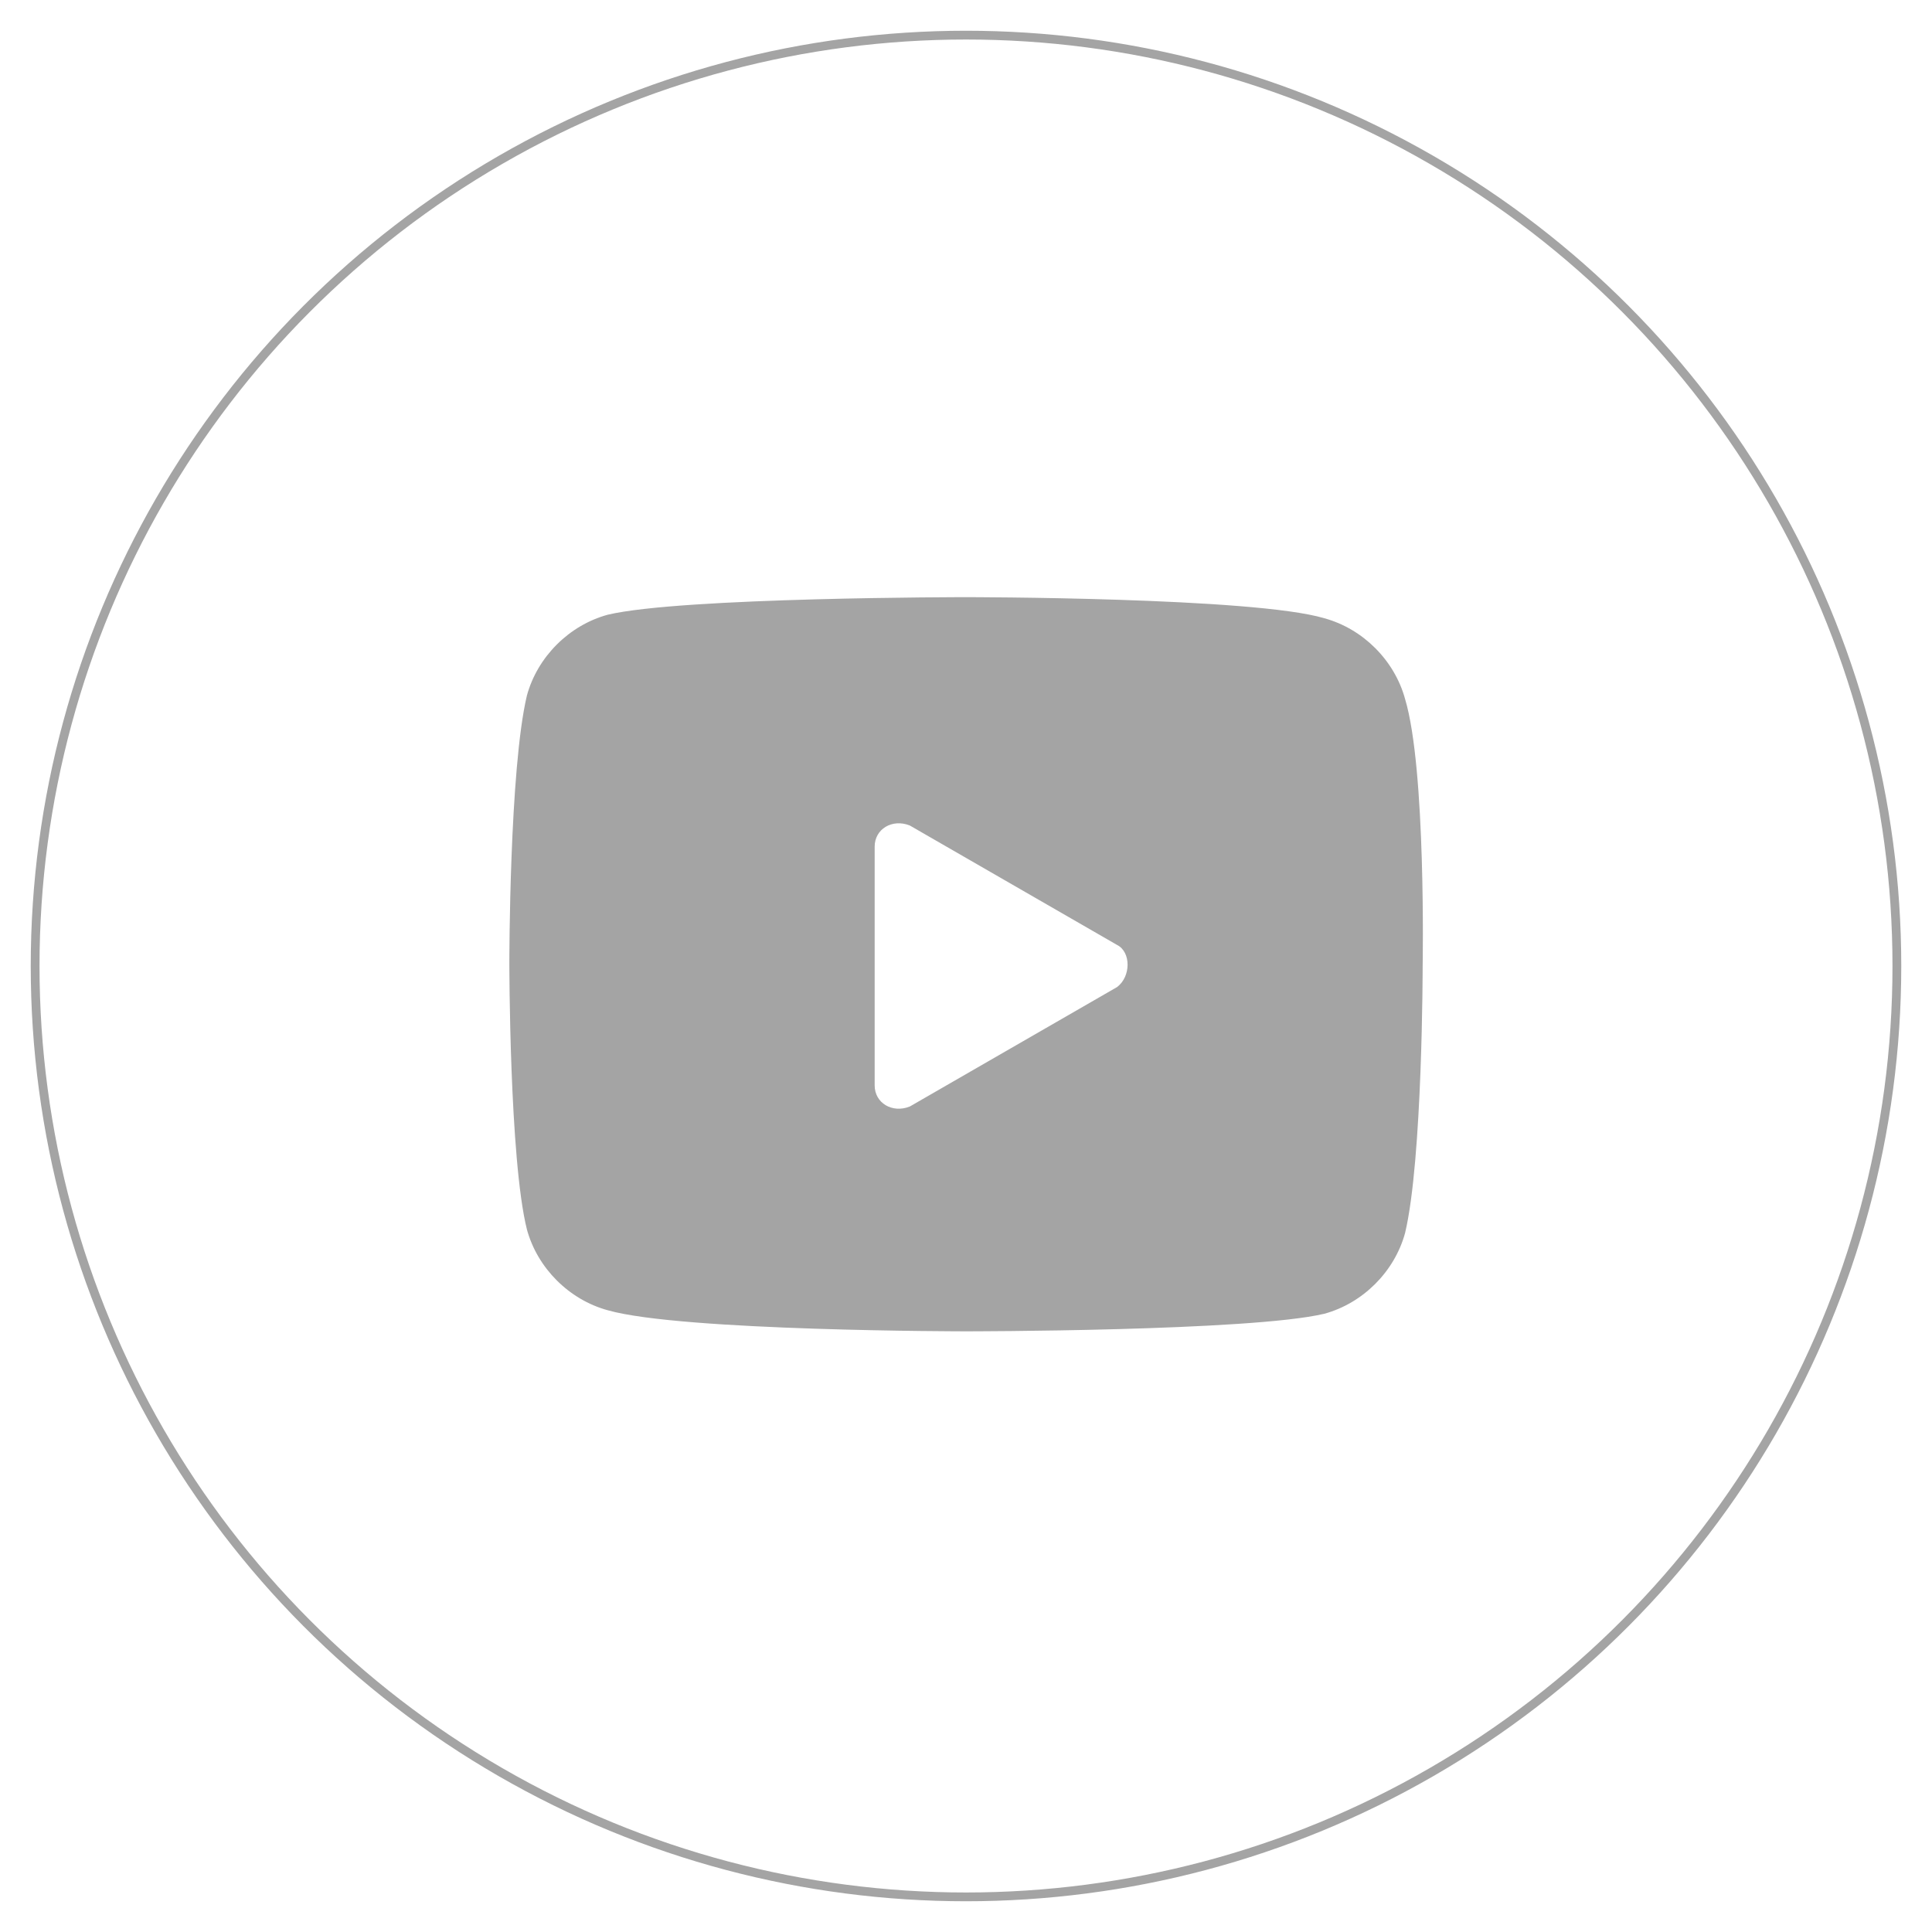
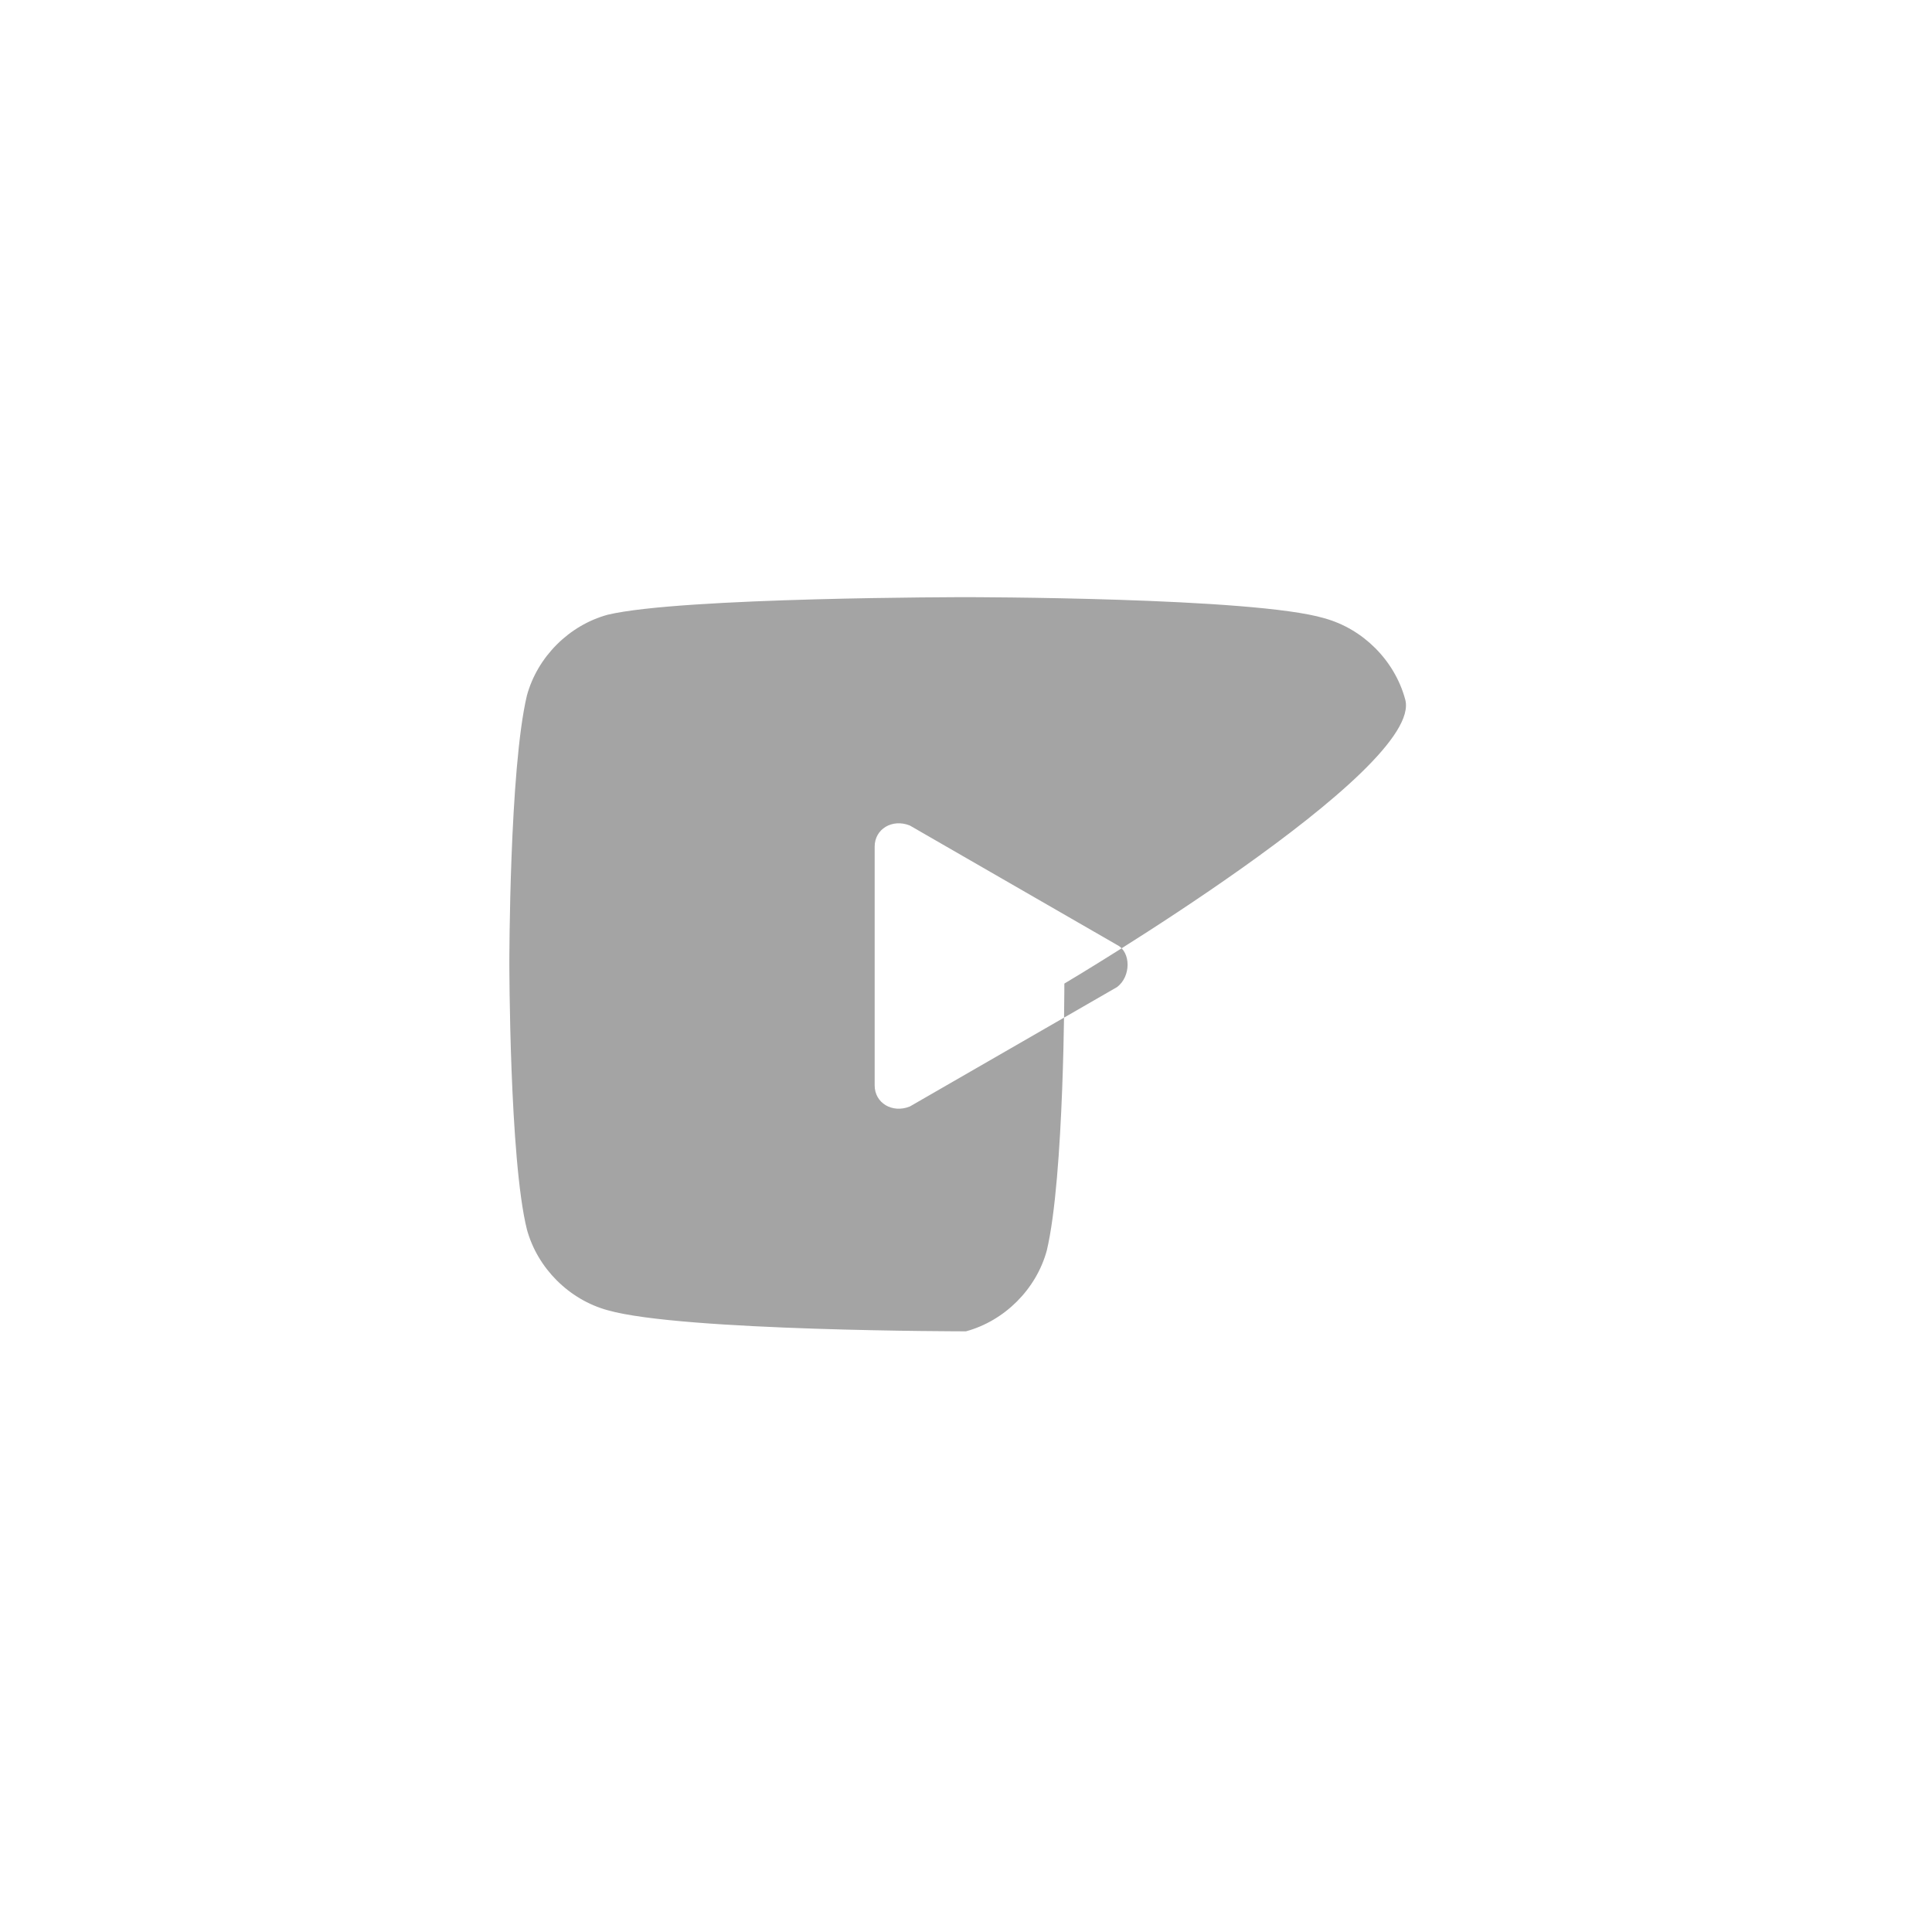
<svg xmlns="http://www.w3.org/2000/svg" version="1.1" id="Livello_1" x="0px" y="0px" viewBox="0 0 55 55" width="40" height="40" style="enable-background:new 0 0 55 55;" xml:space="preserve">
  <style type="text/css">
	.st0{fill:none;stroke:#A4A4A4;stroke-width:0.25;stroke-miterlimit:5.495;}
	.st1{fill:#A4A4A4;}
</style>
  <g id="Livello_1_1_">
-     <circle class="st0" cx="27.5" cy="27.5" r="26.5" />
-   </g>
+     </g>
  <g id="Livello_3">
-     <path class="st1" d="M40,19.9c-0.3-1.1-1.2-2-2.3-2.3C35.7,17,27.5,17,27.5,17s-8.1,0-10.2,0.5c-1.1,0.3-2,1.2-2.3,2.3   c-0.5,2.1-0.5,7.6-0.5,7.6s0,5.6,0.5,7.6c0.3,1.1,1.2,2,2.3,2.3c2.1,0.6,10.2,0.6,10.2,0.6s8.1,0,10.2-0.5c1.1-0.3,2-1.2,2.3-2.3   c0.5-2.1,0.5-7.6,0.5-7.6S40.6,21.9,40,19.9z M24.9,30.9v-6.8c0-0.5,0.5-0.8,1-0.6l5.9,3.4c0.4,0.2,0.4,0.9,0,1.2l-5.9,3.4   C25.4,31.7,24.9,31.4,24.9,30.9z" />
+     <path class="st1" d="M40,19.9c-0.3-1.1-1.2-2-2.3-2.3C35.7,17,27.5,17,27.5,17s-8.1,0-10.2,0.5c-1.1,0.3-2,1.2-2.3,2.3   c-0.5,2.1-0.5,7.6-0.5,7.6s0,5.6,0.5,7.6c0.3,1.1,1.2,2,2.3,2.3c2.1,0.6,10.2,0.6,10.2,0.6c1.1-0.3,2-1.2,2.3-2.3   c0.5-2.1,0.5-7.6,0.5-7.6S40.6,21.9,40,19.9z M24.9,30.9v-6.8c0-0.5,0.5-0.8,1-0.6l5.9,3.4c0.4,0.2,0.4,0.9,0,1.2l-5.9,3.4   C25.4,31.7,24.9,31.4,24.9,30.9z" />
  </g>
</svg>